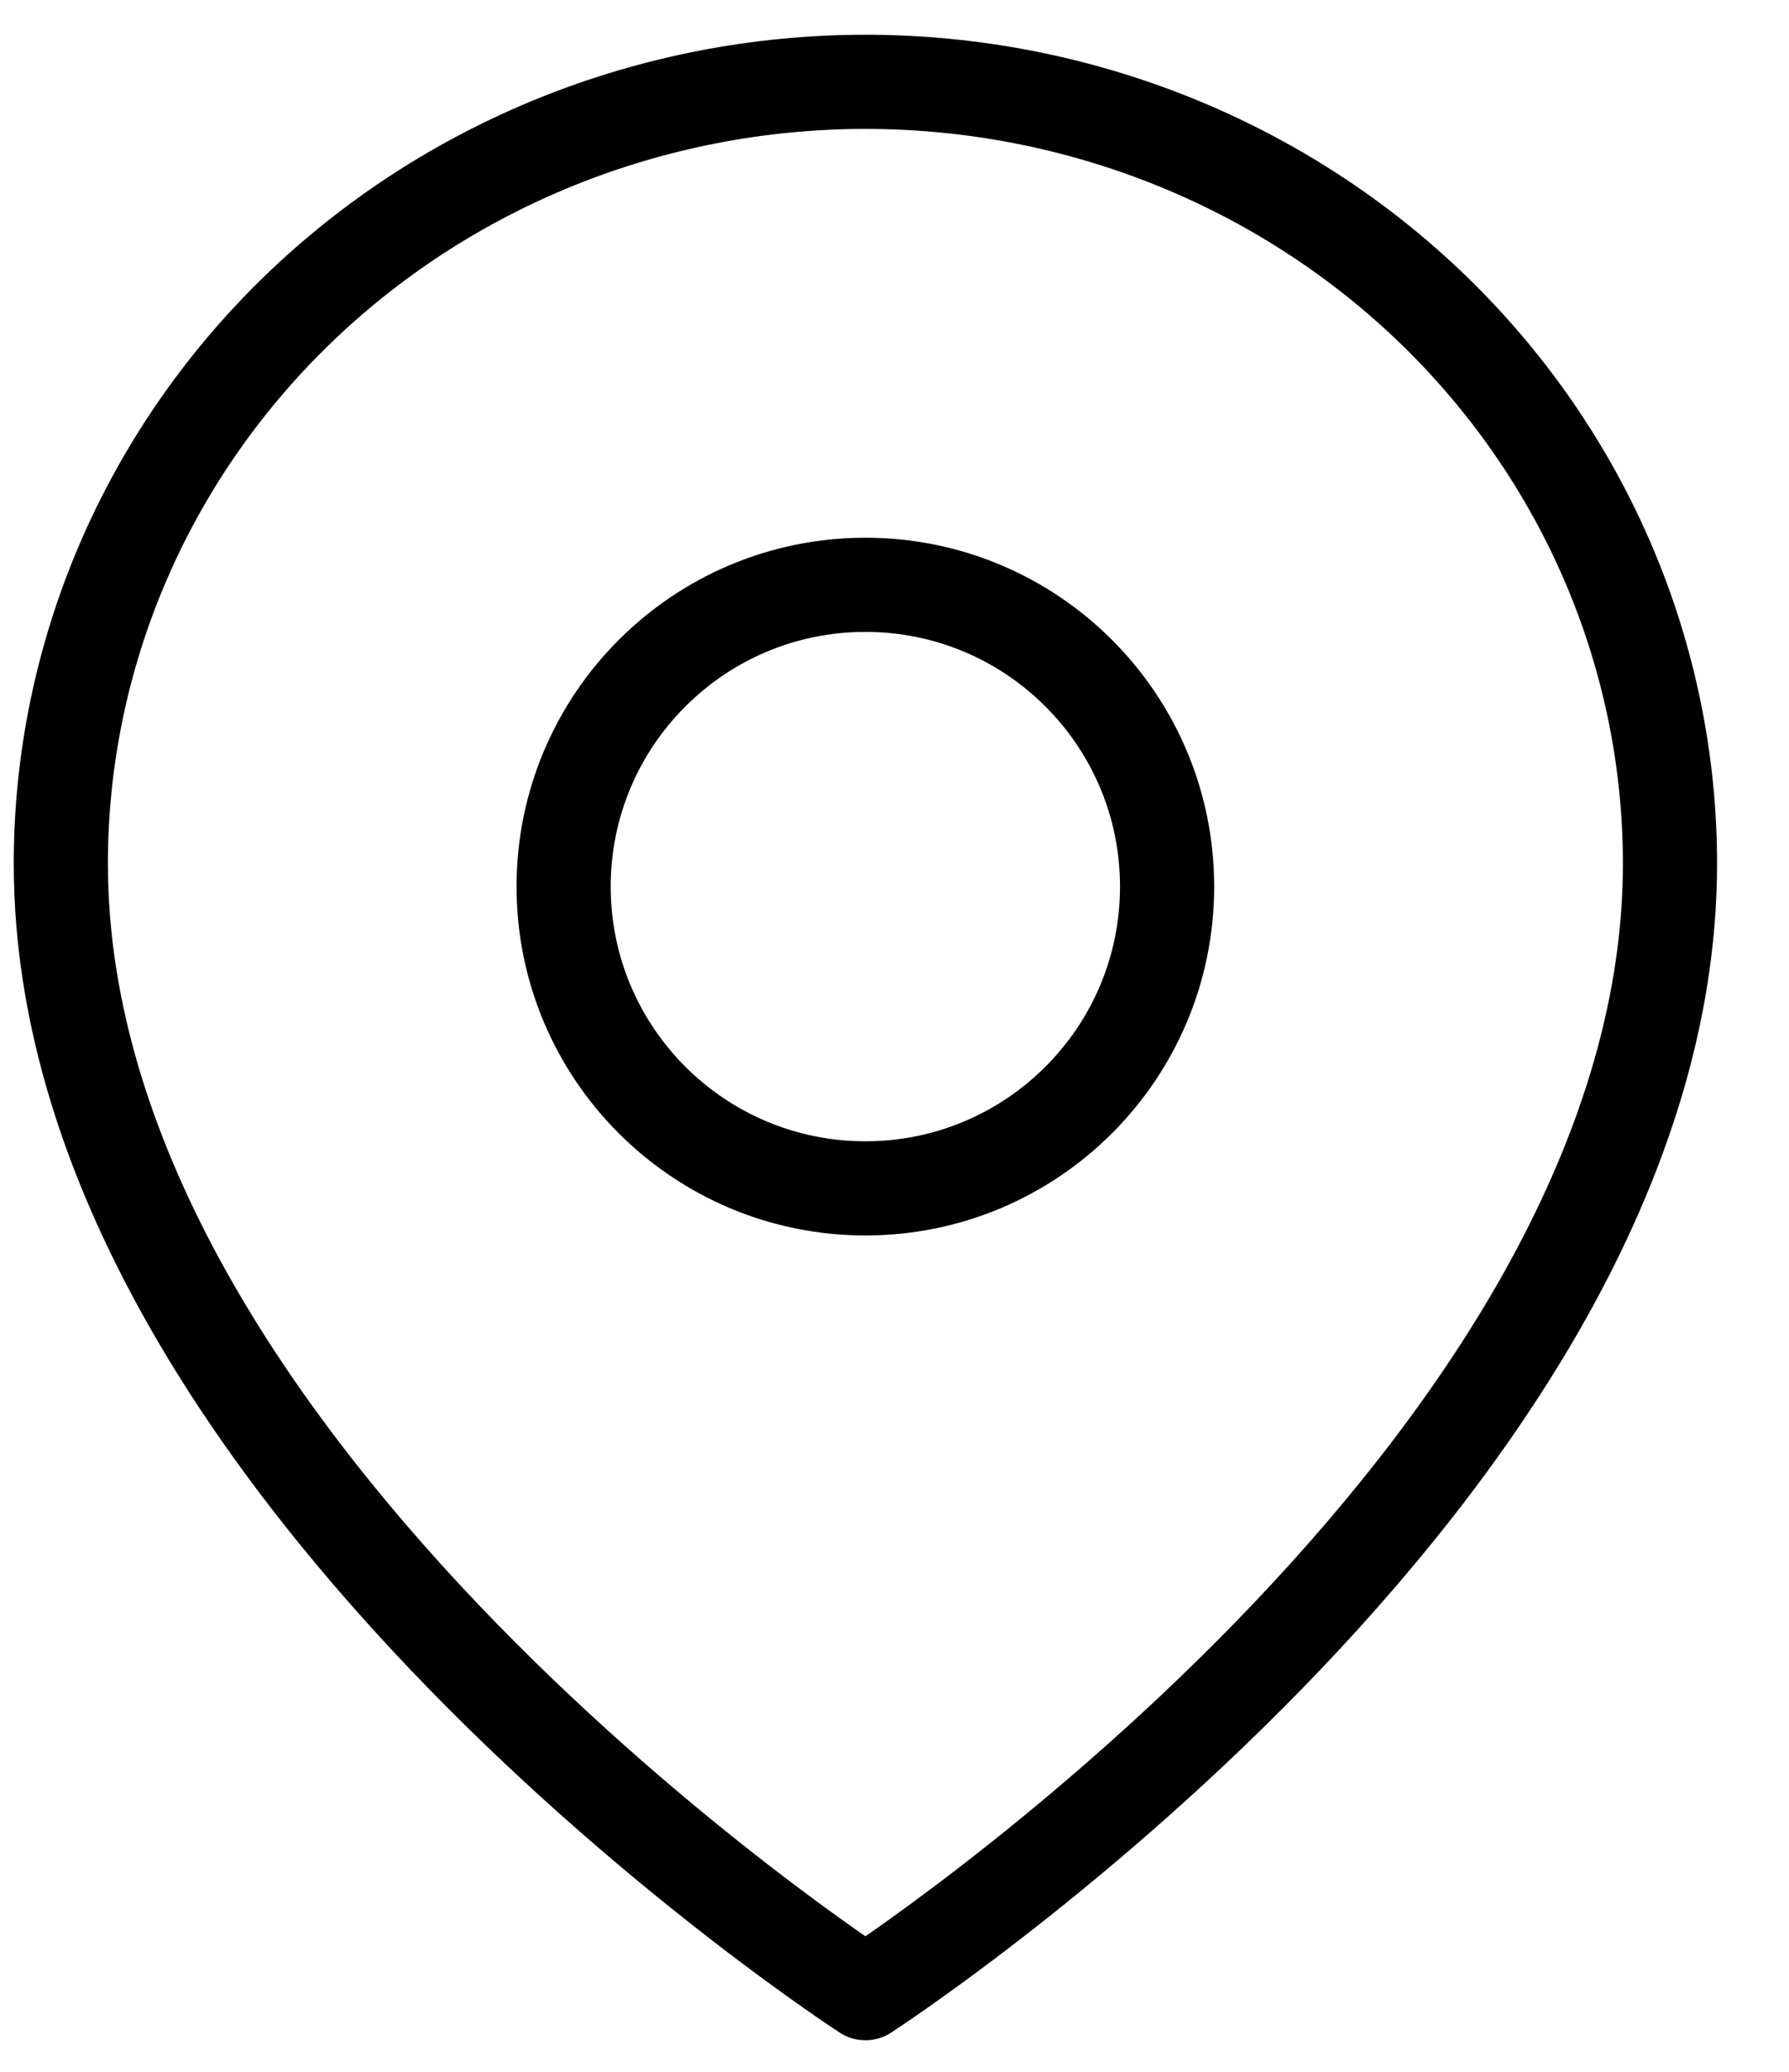
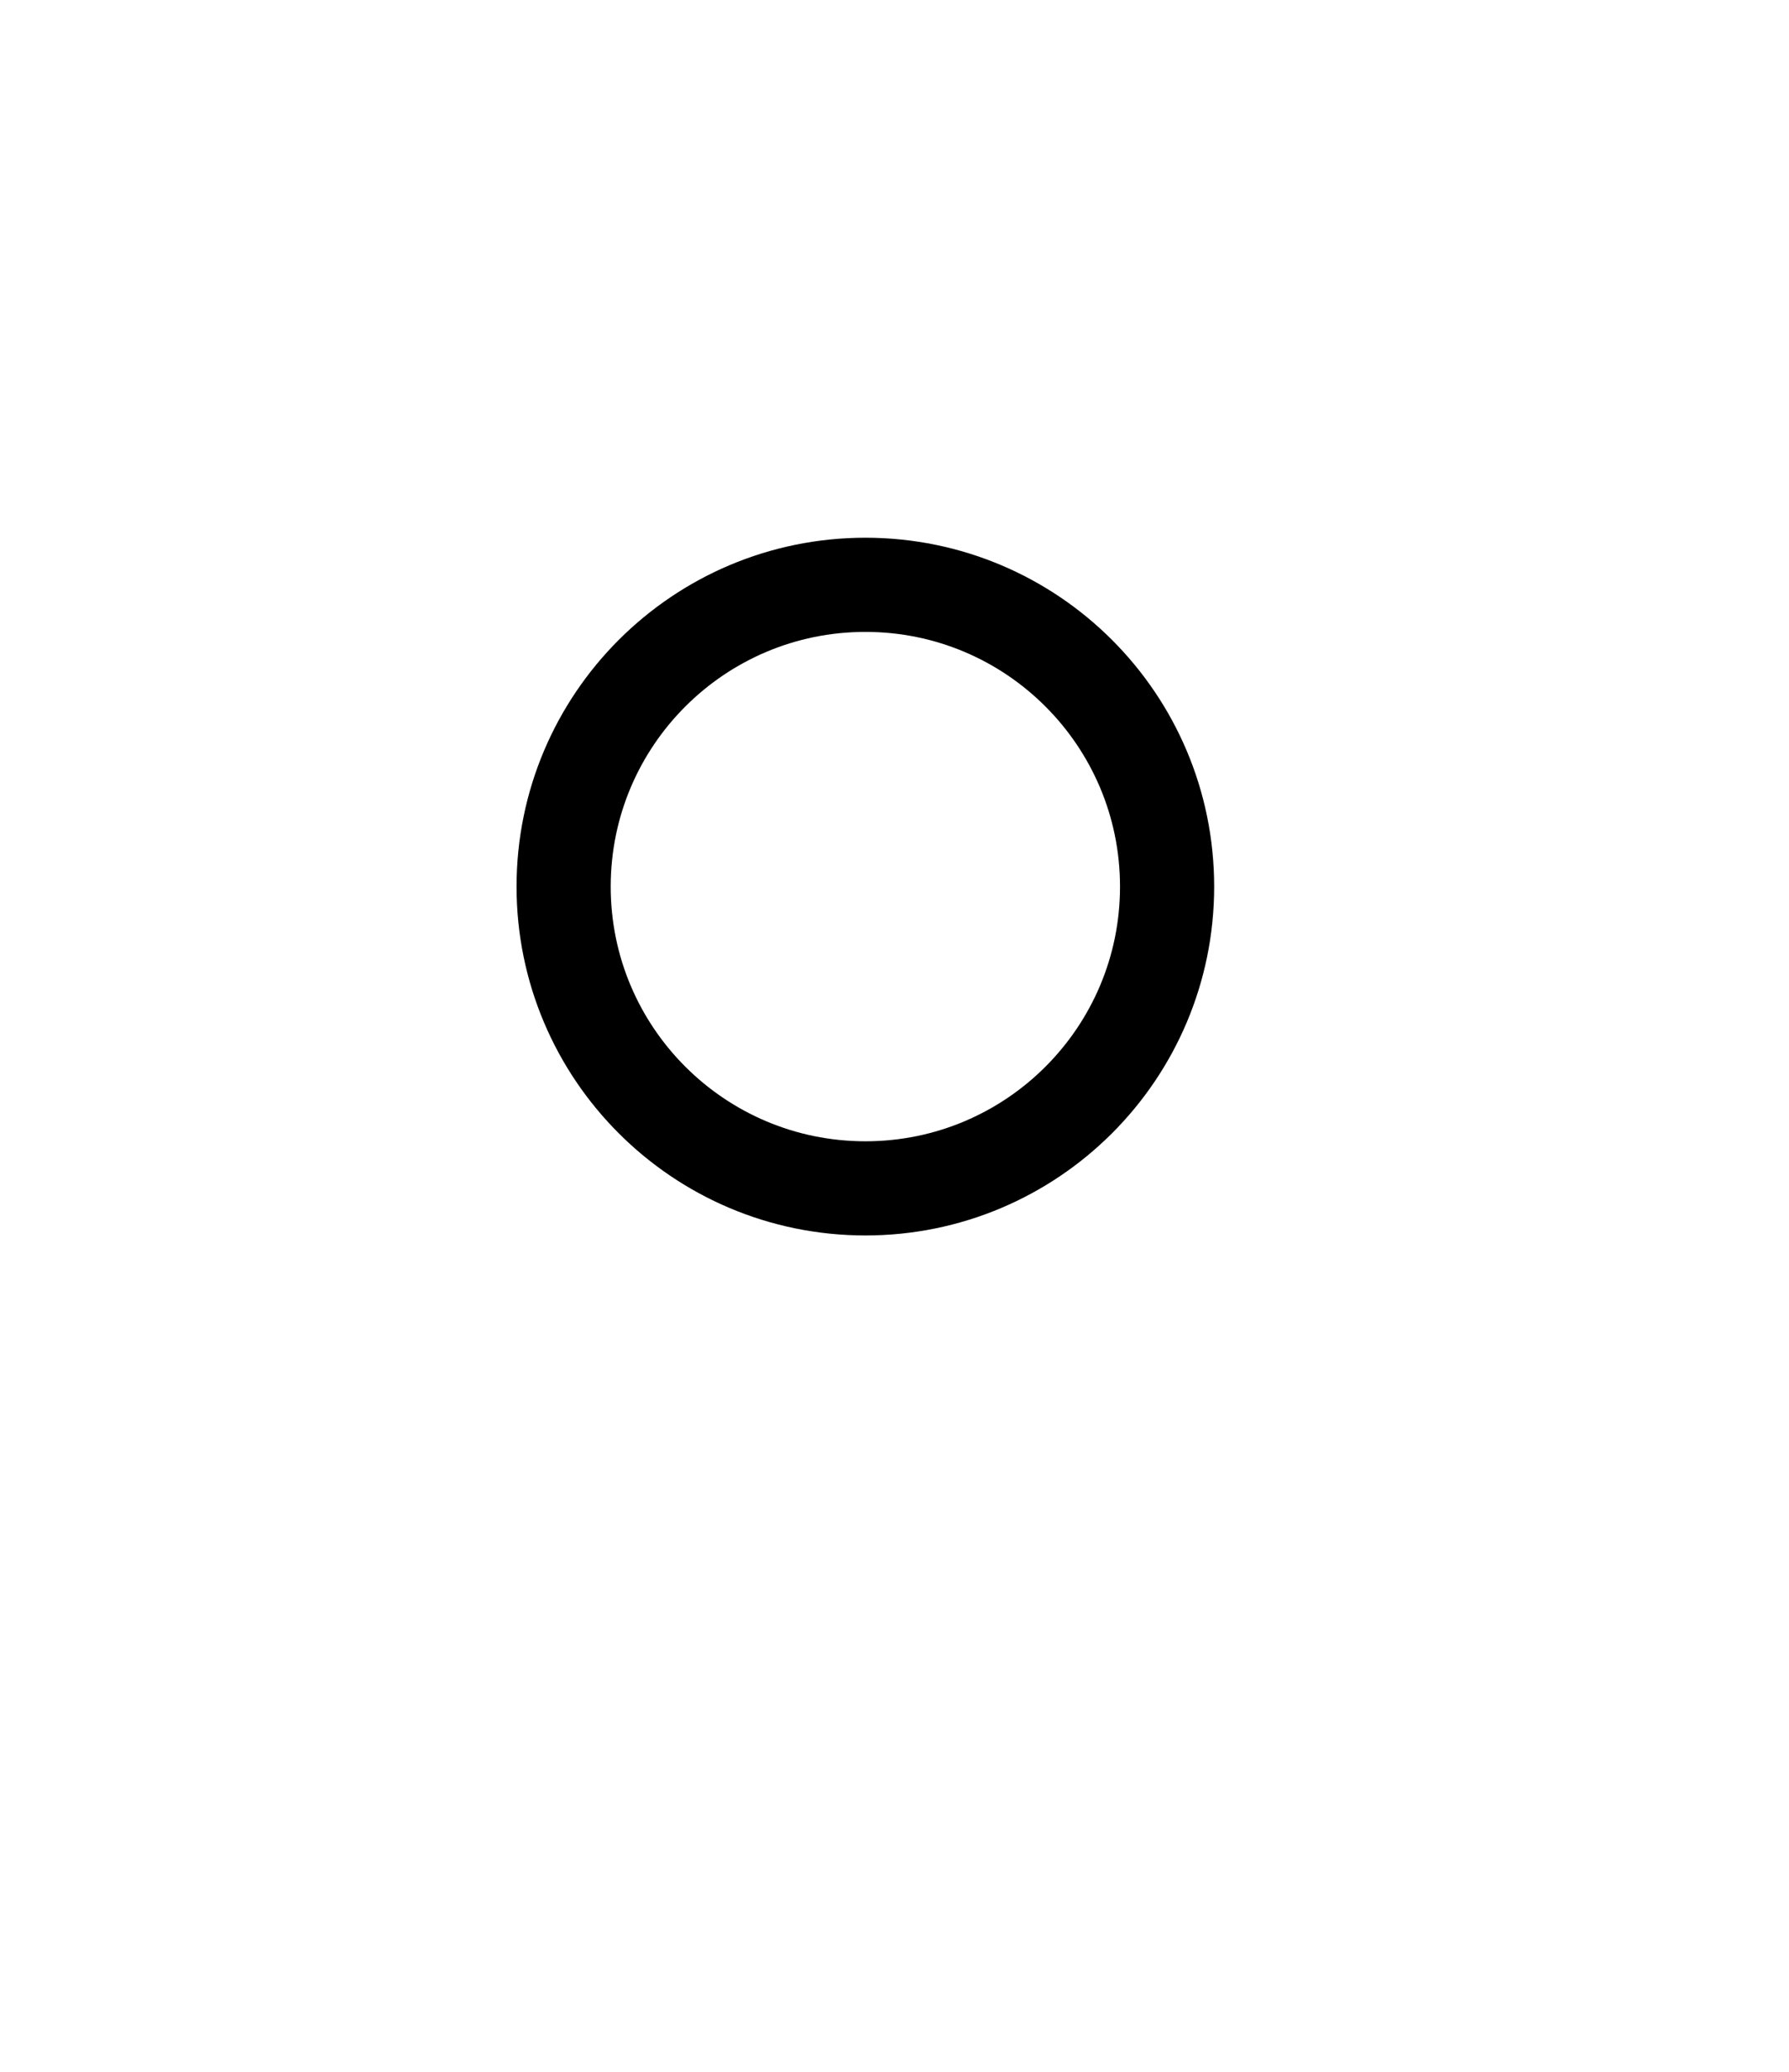
<svg xmlns="http://www.w3.org/2000/svg" width="19" height="22" viewBox="0 0 19 22" fill="none">
  <g id="Group 993">
-     <path id="Vector" d="M17.736 9.172C17.736 15.63 9.191 21.165 9.191 21.165C9.191 21.165 0.646 15.63 0.646 9.172C0.646 6.97 1.546 4.858 3.148 3.301C4.751 1.744 6.925 0.869 9.191 0.869C11.457 0.869 13.631 1.744 15.234 3.301C16.836 4.858 17.736 6.97 17.736 9.172Z" stroke="black" stroke-linecap="round" stroke-linejoin="round" />
    <path id="Vector_2" d="M9.191 12.619C10.961 12.619 12.395 11.184 12.395 9.415C12.395 7.645 10.961 6.21 9.191 6.21C7.421 6.21 5.986 7.645 5.986 9.415C5.986 11.184 7.421 12.619 9.191 12.619Z" stroke="black" stroke-linecap="round" stroke-linejoin="round" />
  </g>
</svg>